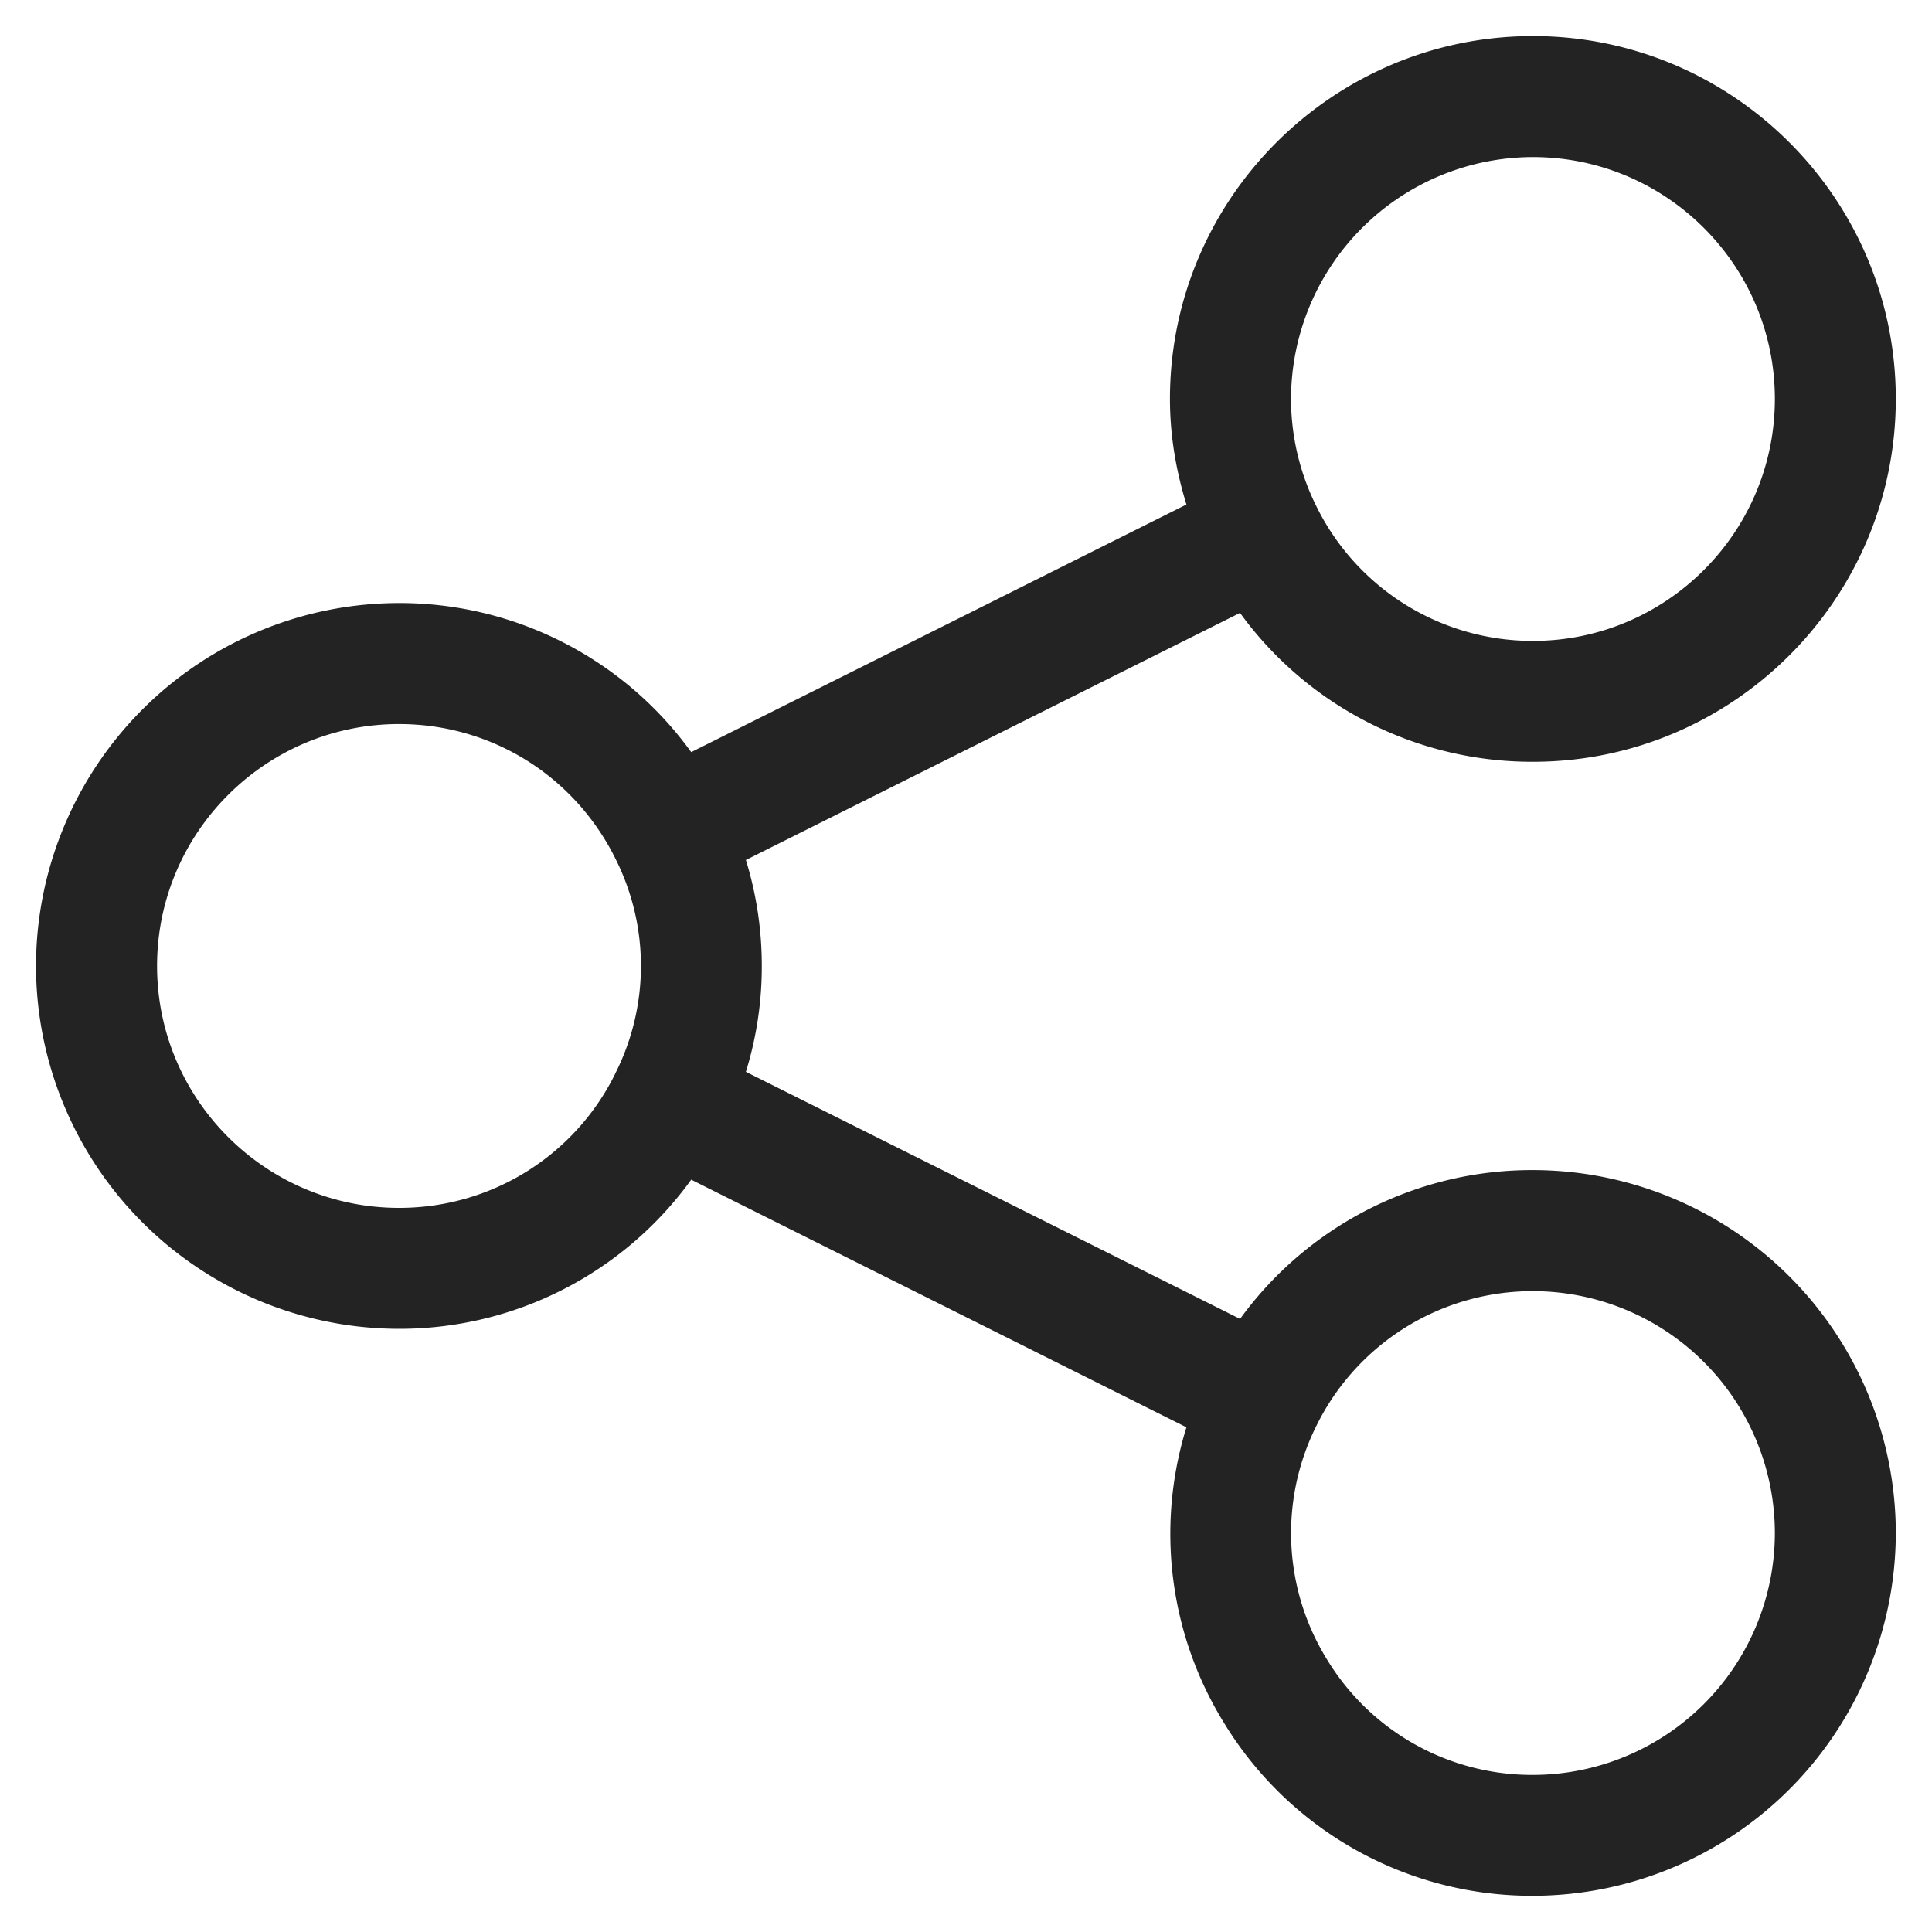
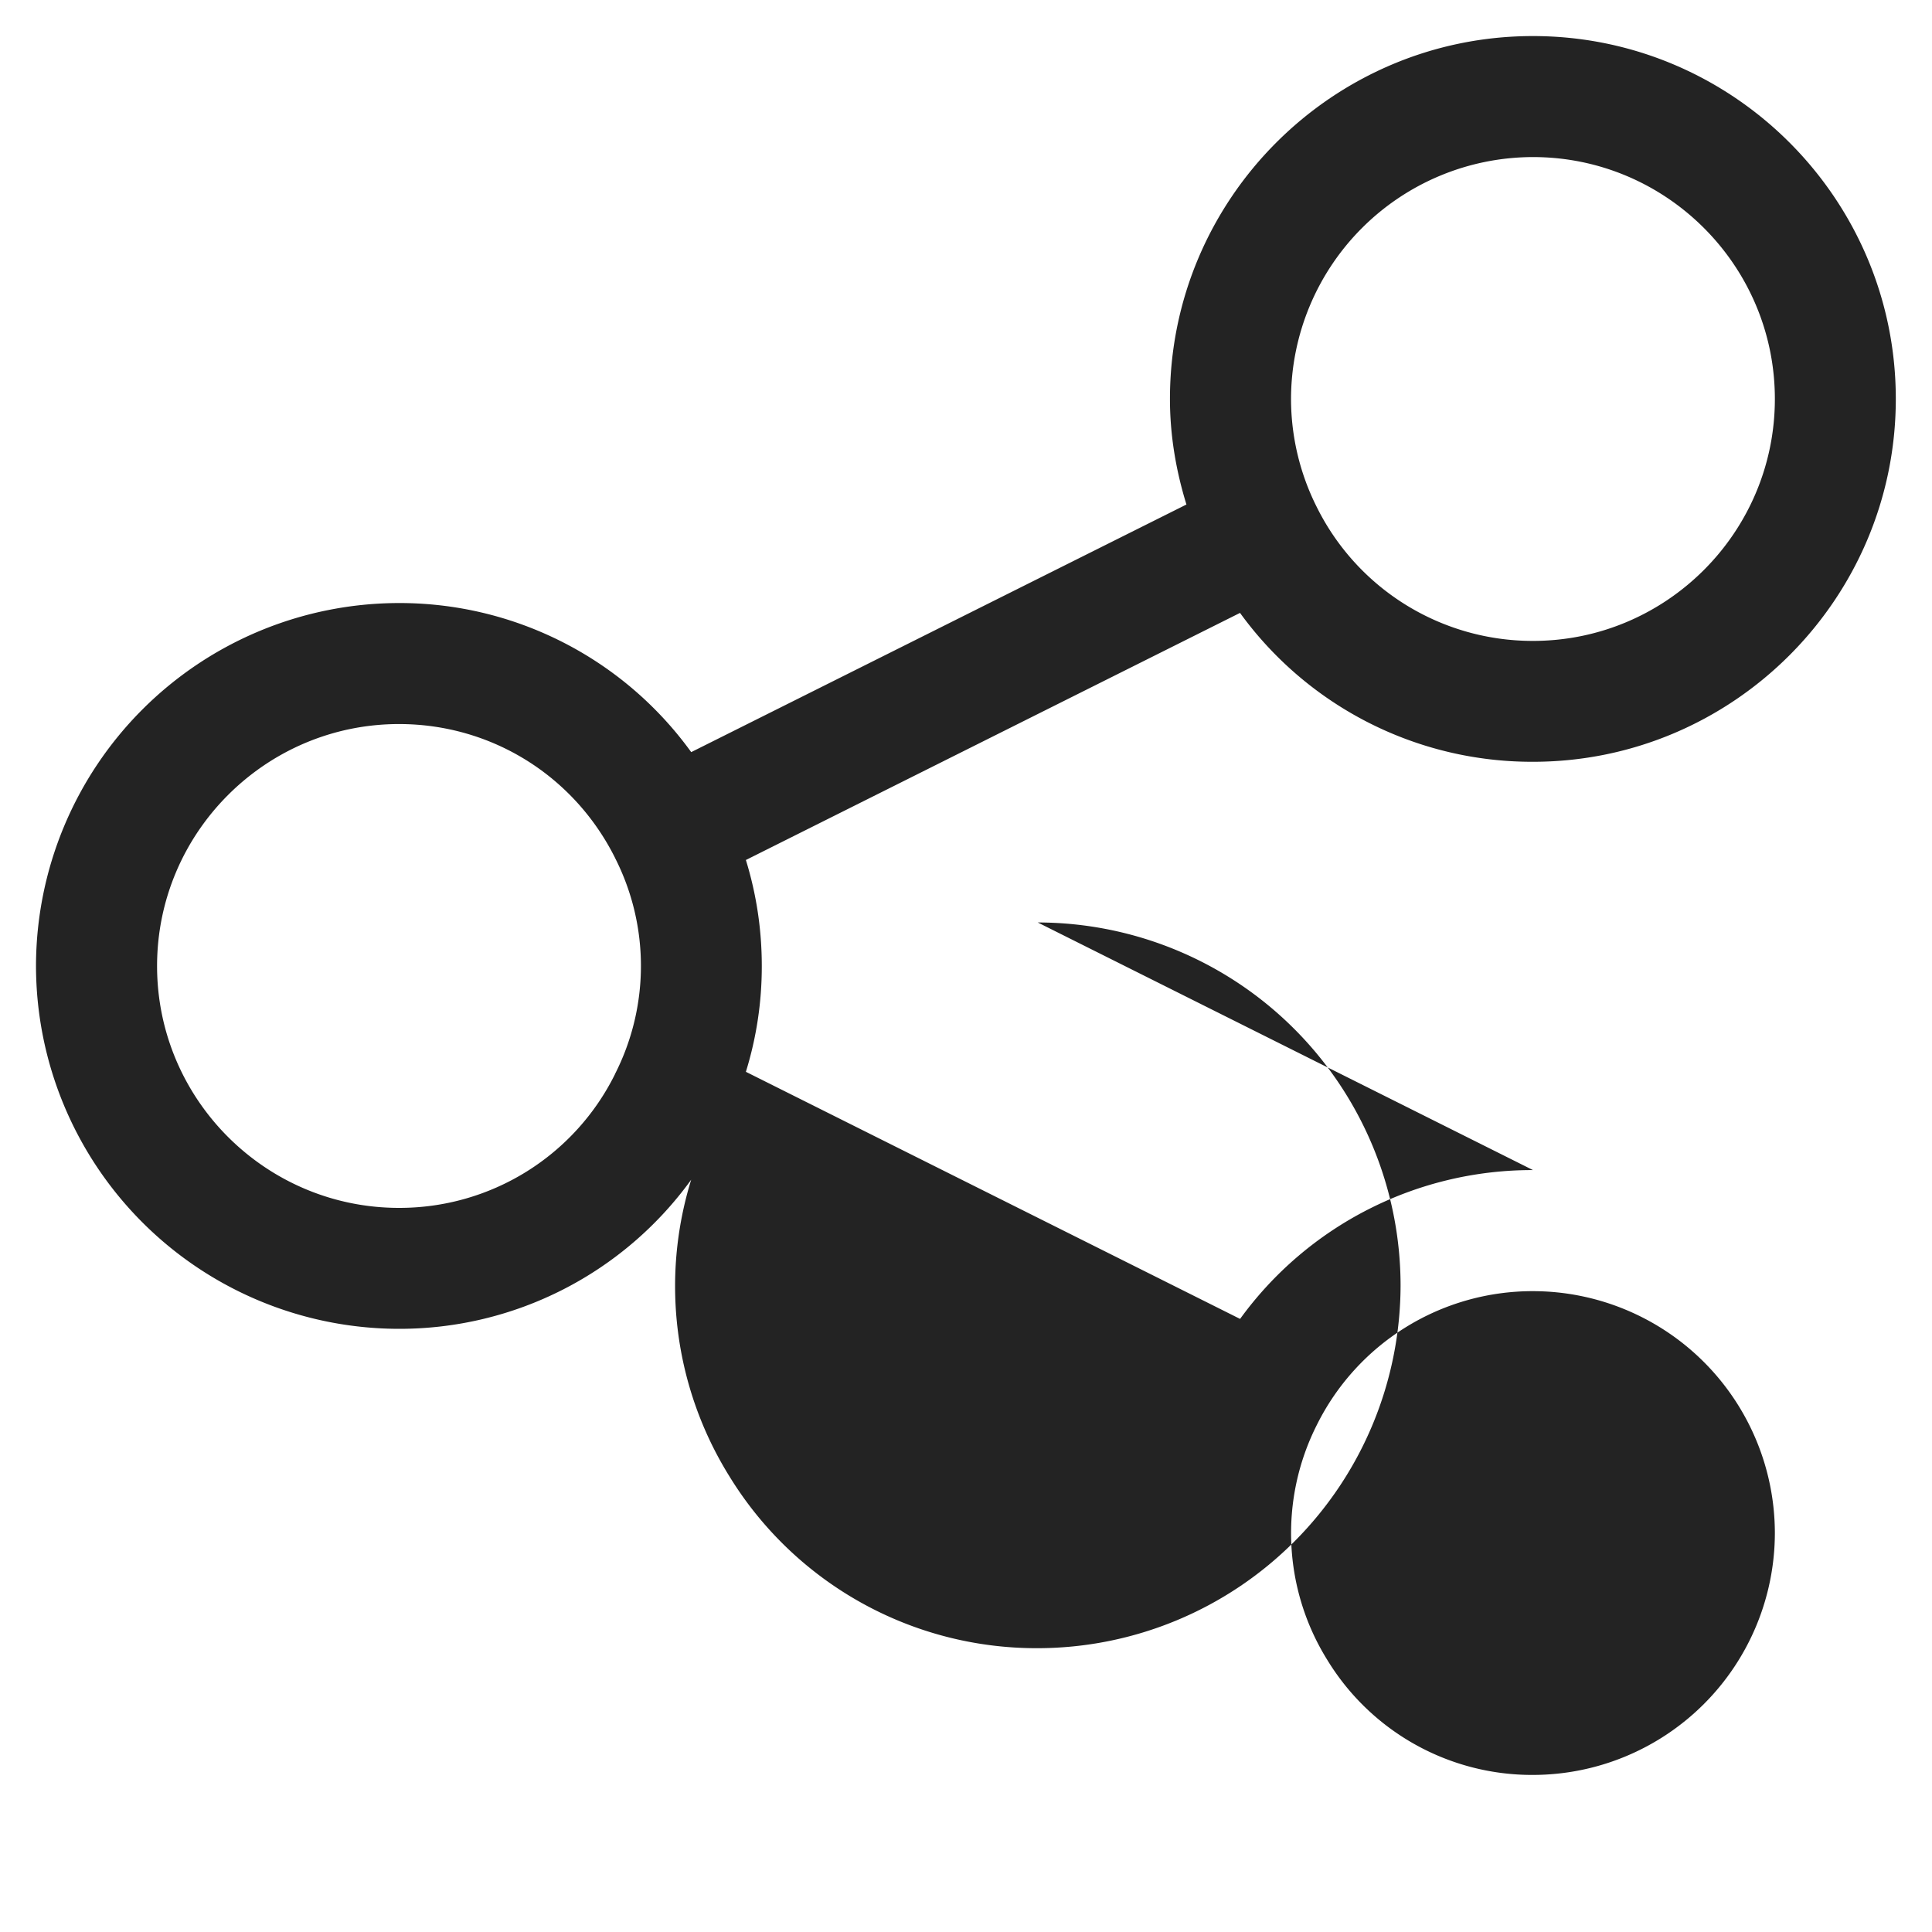
<svg xmlns="http://www.w3.org/2000/svg" viewBox="0 0 30 30" xml:space="preserve">
-   <path fill="#232323" d="M23.804 18.169a5.6 5.6 0 0 0-4.548 2.311l-7.674-3.837a5.522 5.522 0 0 0 .247-1.644c0-.563-.083-1.113-.247-1.645l7.673-3.837a5.6 5.6 0 0 0 4.548 2.312c3.106 0 5.635-2.528 5.635-5.635S26.91.56 23.803.56s-5.636 2.527-5.636 5.634c0 .561.092 1.108.256 1.64l-7.69 3.845a5.587 5.587 0 0 0-4.539-2.315 5.642 5.642 0 0 0-5.635 5.635 5.642 5.642 0 0 0 5.635 5.635 5.587 5.587 0 0 0 4.539-2.316l7.69 3.845a5.589 5.589 0 0 0 .59 4.601 5.593 5.593 0 0 0 4.789 2.674 5.643 5.643 0 0 0 5.636-5.636 5.64 5.64 0 0 0-5.634-5.633zm0-15.73c2.071 0 3.756 1.685 3.756 3.756s-1.685 3.757-3.756 3.757a3.741 3.741 0 0 1-3.357-2.078 3.742 3.742 0 0 1-.4-1.678 3.762 3.762 0 0 1 3.757-3.757zM6.196 18.756c-2.071 0-3.757-1.685-3.757-3.756s1.686-3.757 3.757-3.757c1.428 0 2.714.797 3.355 2.079v.001a3.7 3.7 0 0 1-.001 3.354v.002a3.734 3.734 0 0 1-3.354 2.077zm17.607 8.805a3.724 3.724 0 0 1-3.19-1.781 3.728 3.728 0 0 1-.166-3.652 3.74 3.74 0 0 1 3.357-2.079 3.76 3.76 0 0 1 3.756 3.756 3.761 3.761 0 0 1-3.757 3.756z" />
+   <path fill="#232323" d="M23.804 18.169a5.6 5.6 0 0 0-4.548 2.311l-7.674-3.837a5.522 5.522 0 0 0 .247-1.644c0-.563-.083-1.113-.247-1.645l7.673-3.837a5.6 5.6 0 0 0 4.548 2.312c3.106 0 5.635-2.528 5.635-5.635S26.91.56 23.803.56s-5.636 2.527-5.636 5.634c0 .561.092 1.108.256 1.64l-7.69 3.845a5.587 5.587 0 0 0-4.539-2.315 5.642 5.642 0 0 0-5.635 5.635 5.642 5.642 0 0 0 5.635 5.635 5.587 5.587 0 0 0 4.539-2.316a5.589 5.589 0 0 0 .59 4.601 5.593 5.593 0 0 0 4.789 2.674 5.643 5.643 0 0 0 5.636-5.636 5.64 5.64 0 0 0-5.634-5.633zm0-15.73c2.071 0 3.756 1.685 3.756 3.756s-1.685 3.757-3.756 3.757a3.741 3.741 0 0 1-3.357-2.078 3.742 3.742 0 0 1-.4-1.678 3.762 3.762 0 0 1 3.757-3.757zM6.196 18.756c-2.071 0-3.757-1.685-3.757-3.756s1.686-3.757 3.757-3.757c1.428 0 2.714.797 3.355 2.079v.001a3.7 3.7 0 0 1-.001 3.354v.002a3.734 3.734 0 0 1-3.354 2.077zm17.607 8.805a3.724 3.724 0 0 1-3.19-1.781 3.728 3.728 0 0 1-.166-3.652 3.74 3.74 0 0 1 3.357-2.079 3.76 3.76 0 0 1 3.756 3.756 3.761 3.761 0 0 1-3.757 3.756z" />
</svg>